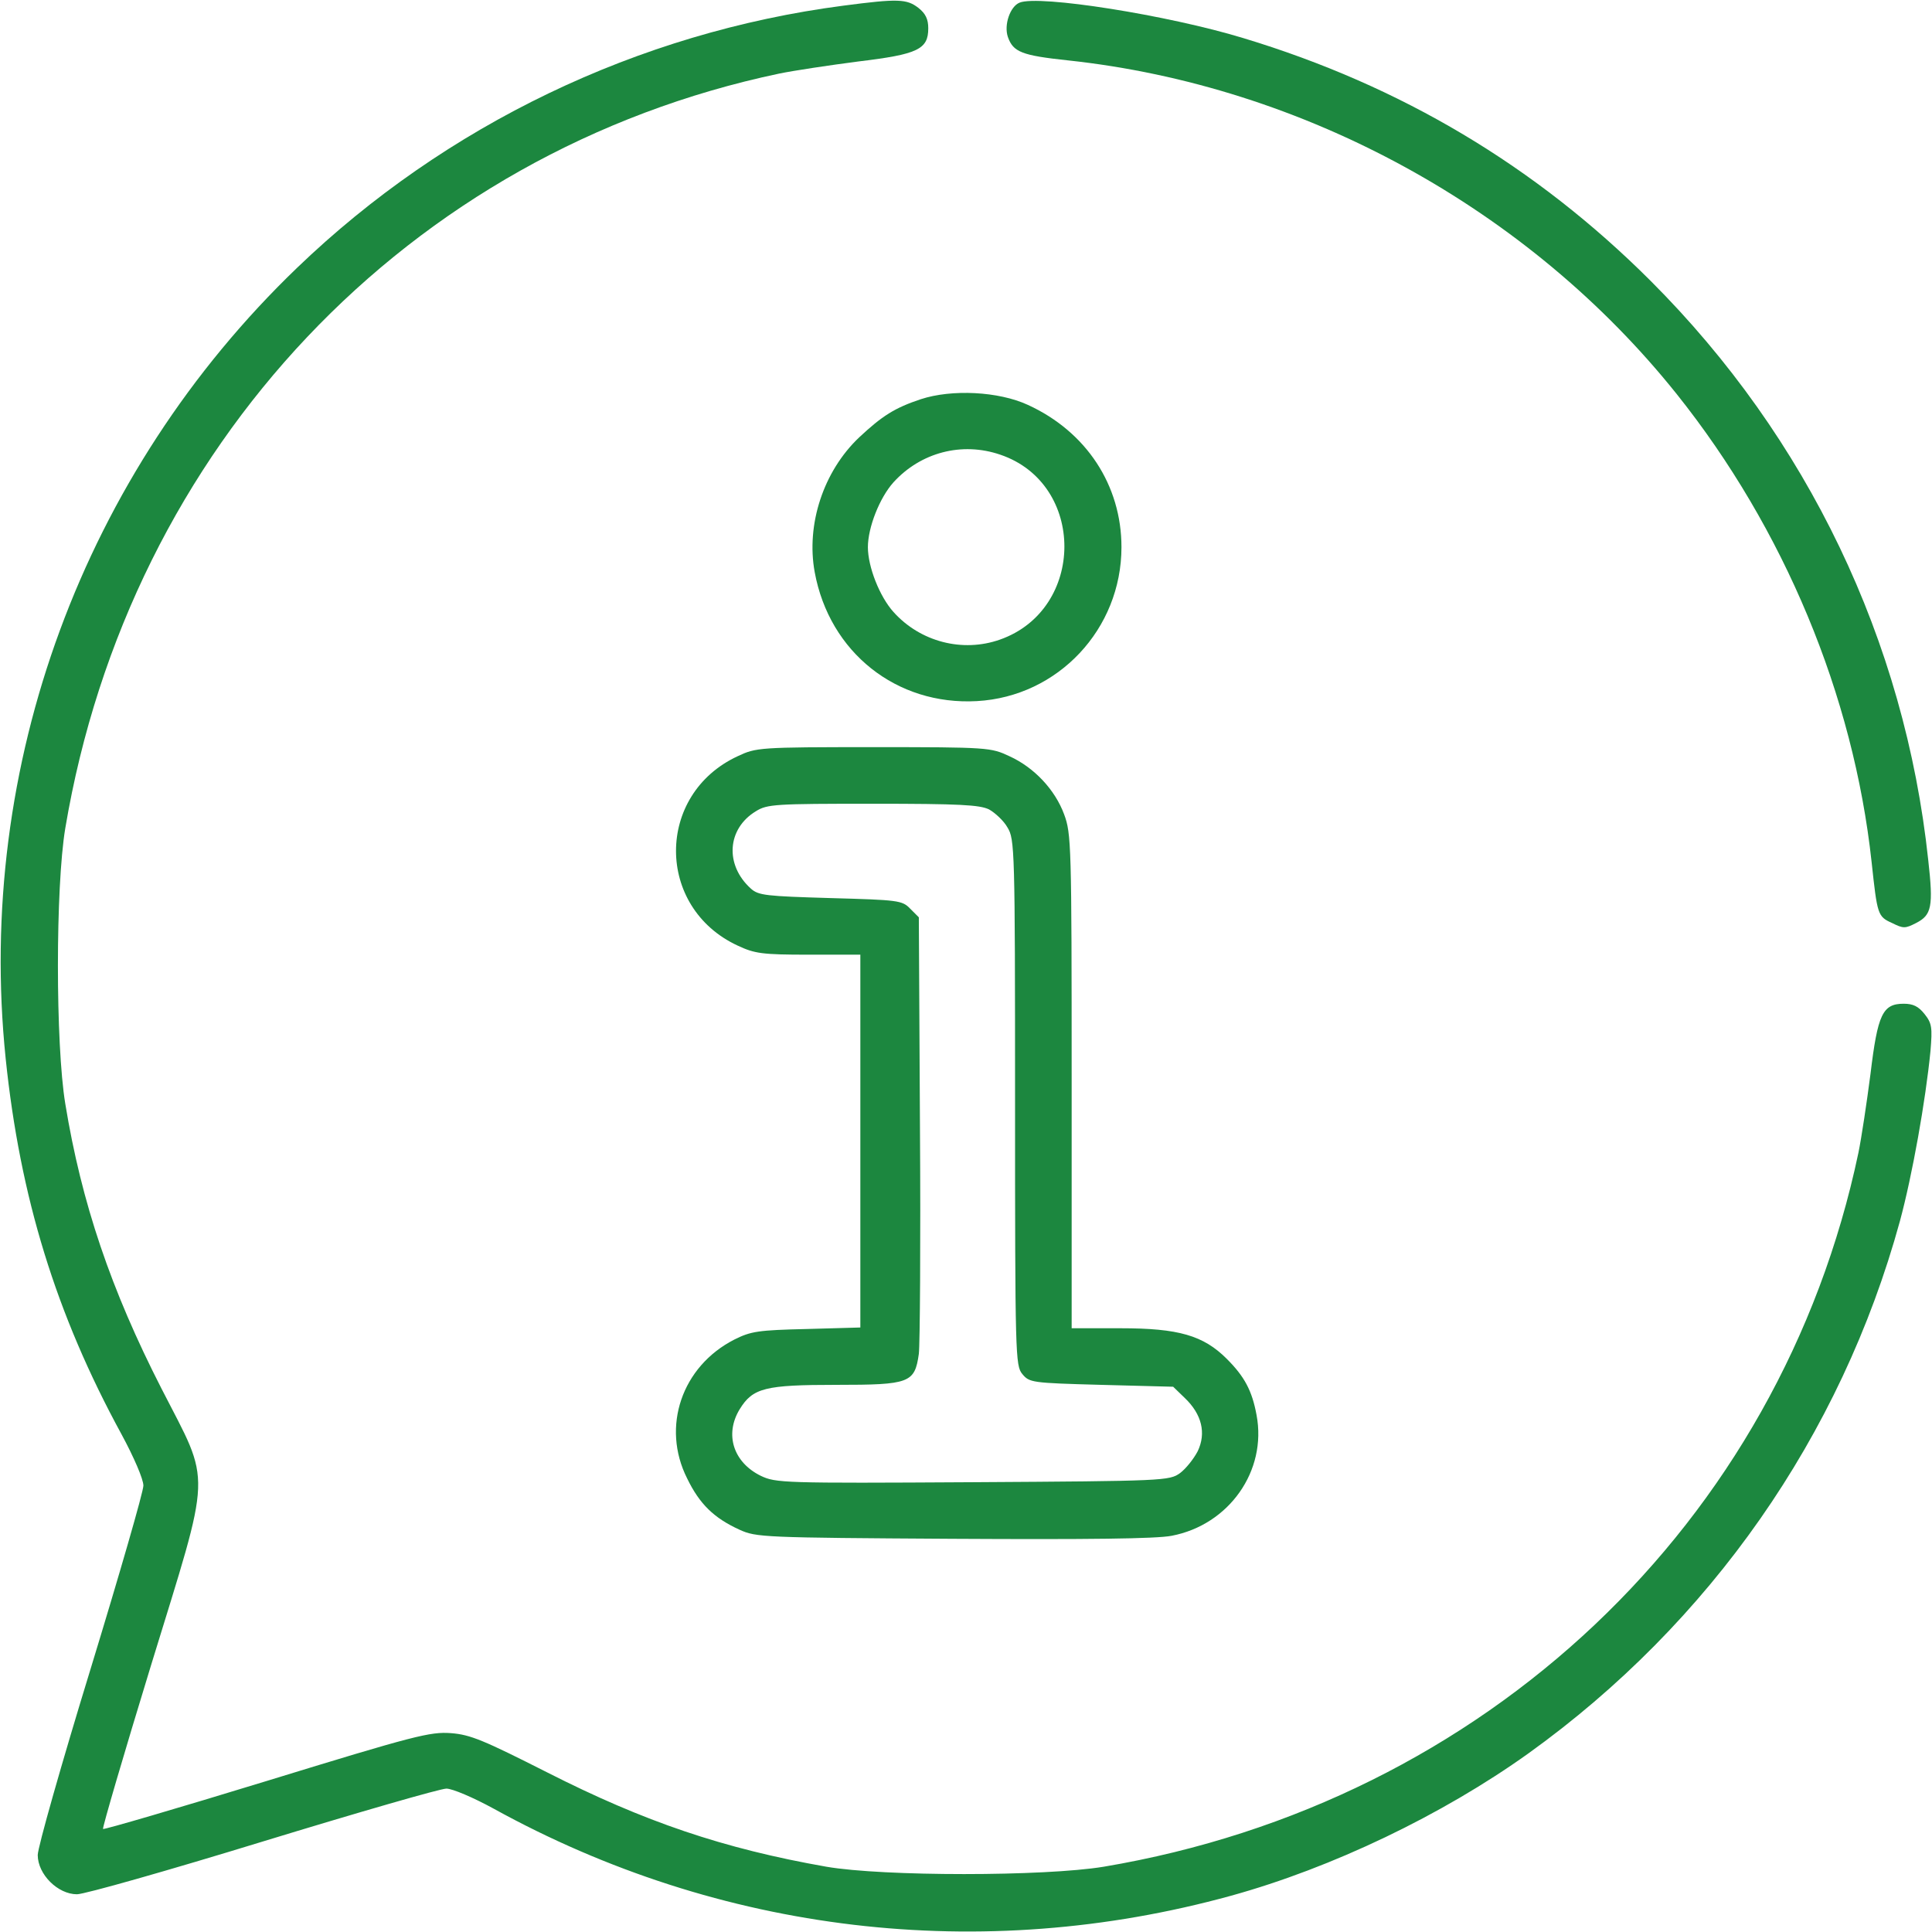
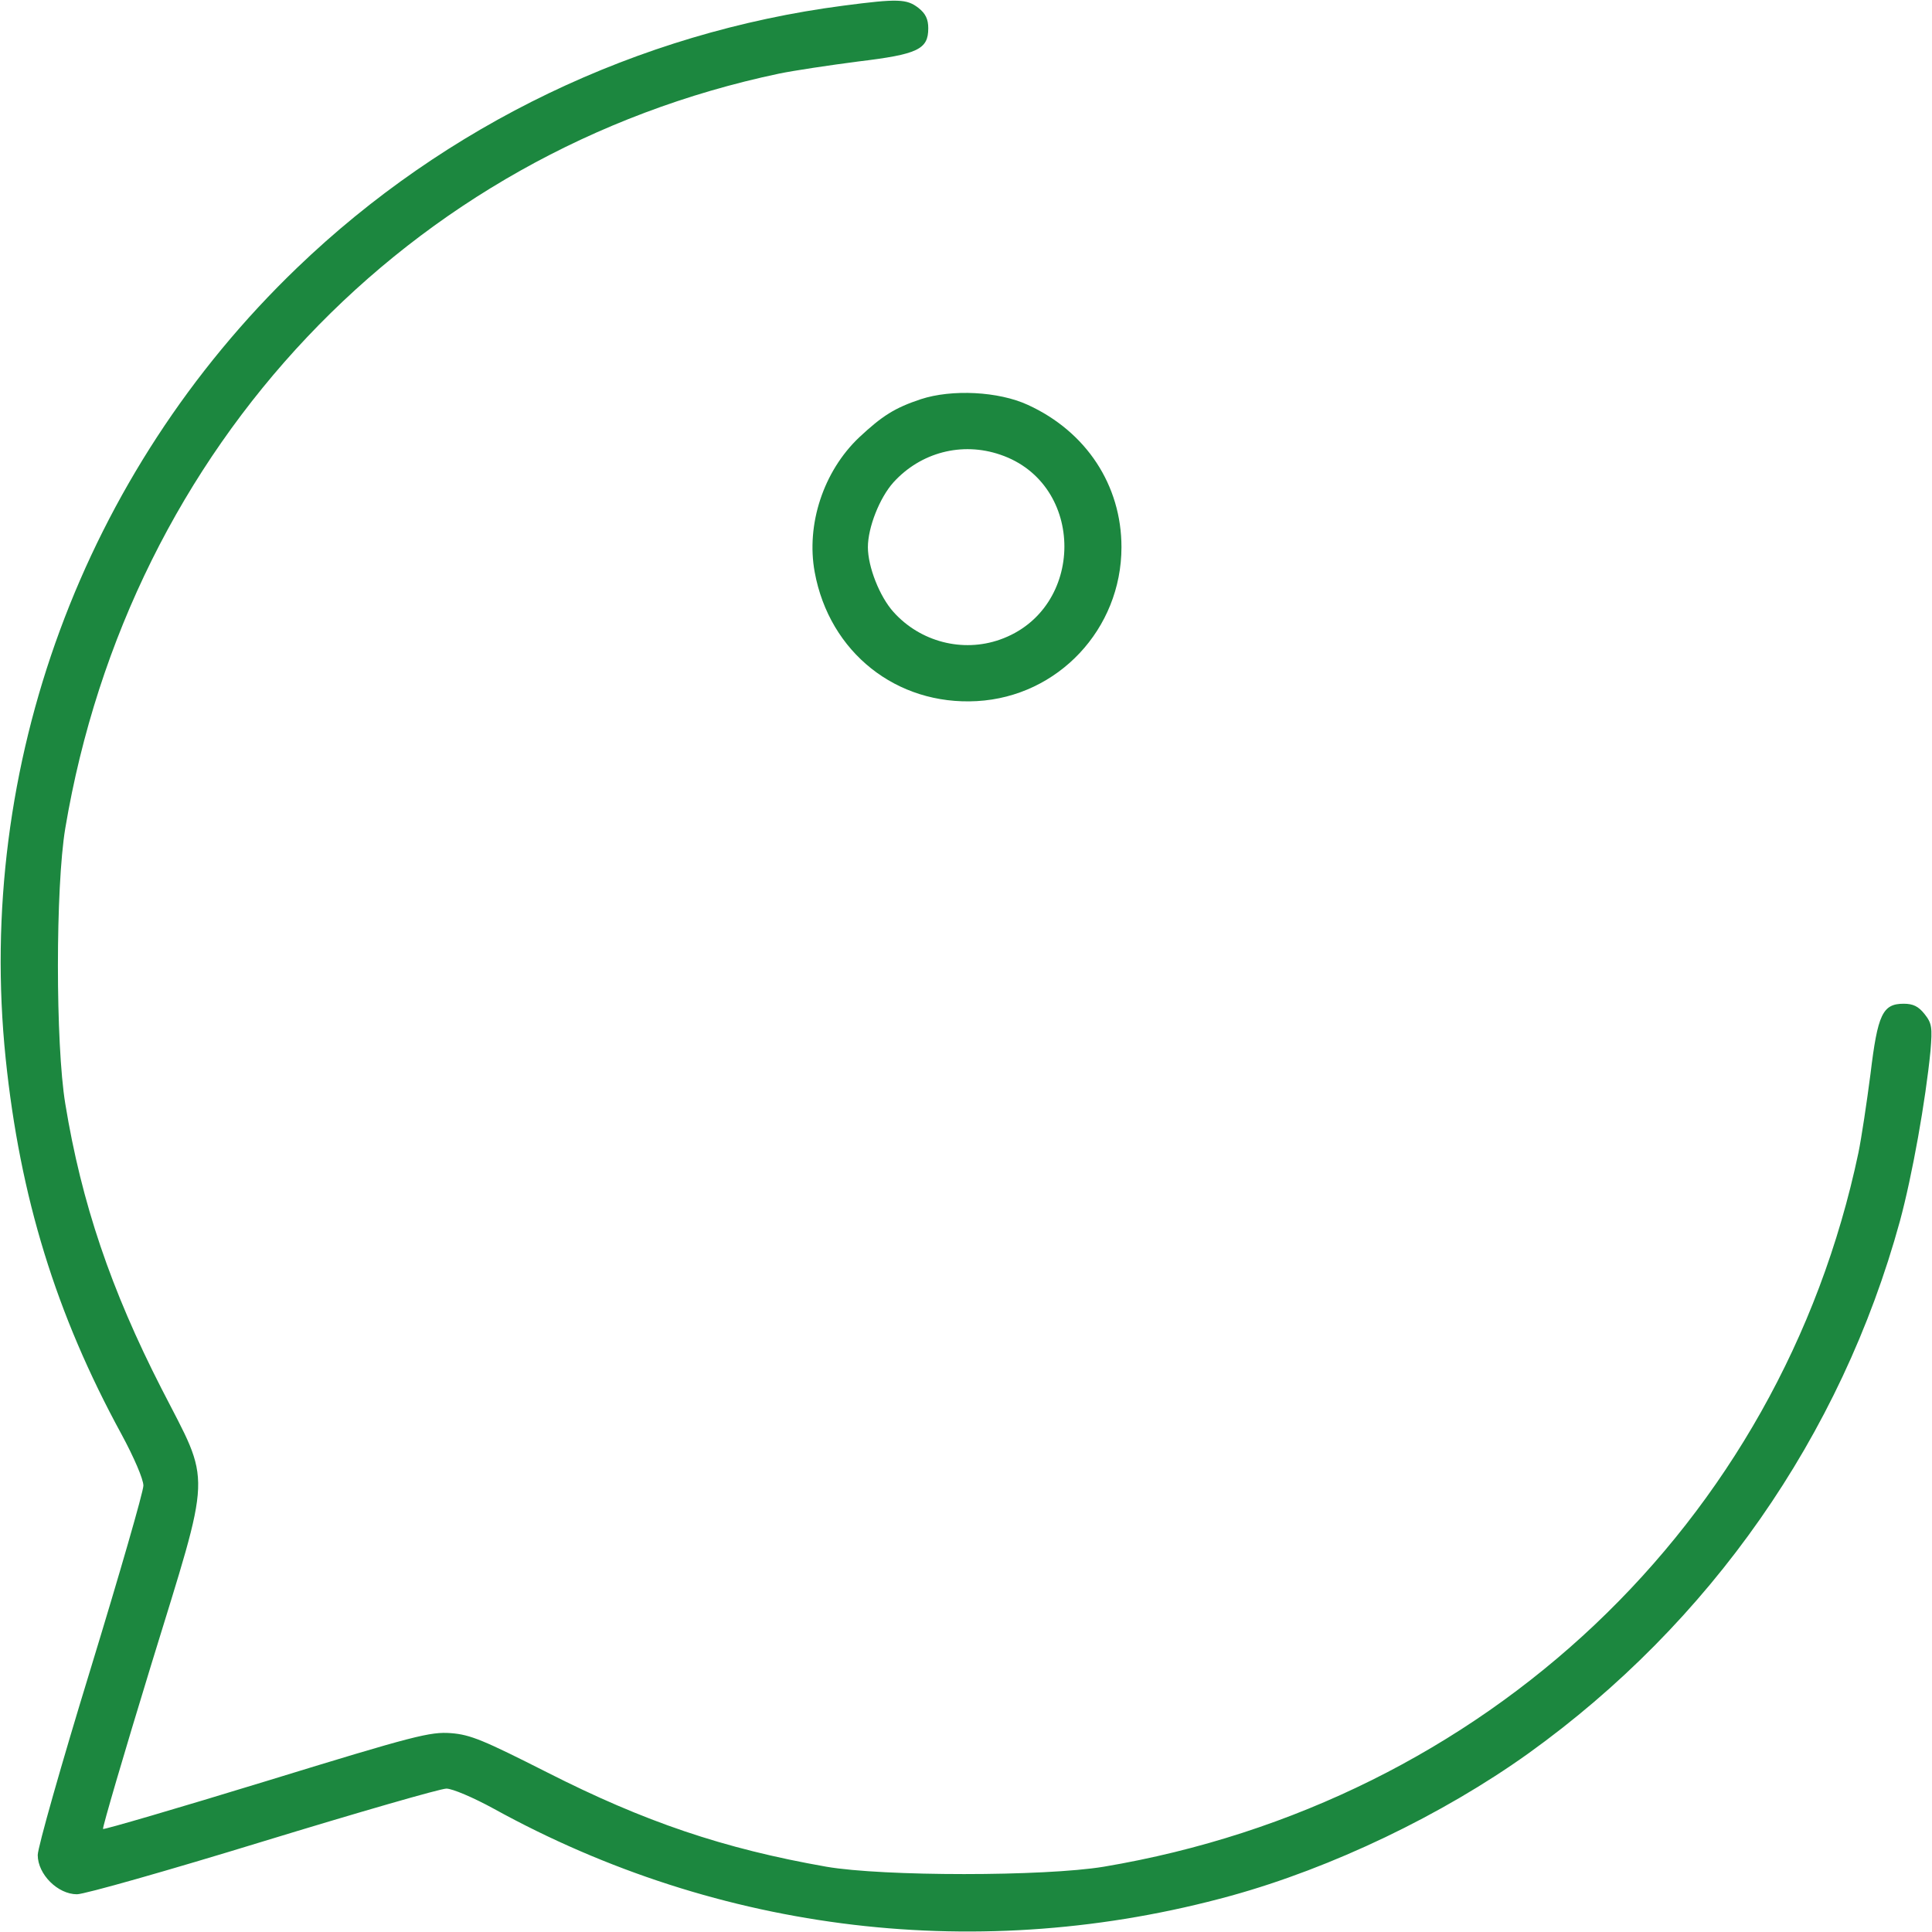
<svg xmlns="http://www.w3.org/2000/svg" version="1.1" id="Calque_1" x="0px" y="0px" viewBox="0 0 512 512" style="enable-background:new 0 0 512 512;" xml:space="preserve">
  <style type="text/css">
	.st0{fill:#1C873F;}
</style>
  <g transform="translate(0,512) scale(0.1,-0.1)">
    <path class="st0" d="M2235,5105c-544-71-1054-316-1448-695C221,3866-65,3091,15,2315c38-367,133-677,307-996c33-61,58-119,58-136   c0-16-63-234-140-486c-77-251-140-473-140-493c0-51,53-104,104-104c20,0,242,63,493,140c252,77,470,140,486,140s72-24,125-53   C1908-4,2601-86,3262,96c268,74,560,214,788,377c482,346,829,842,985,1411c33,122,68,319,81,451c5,62,4,73-16,98   c-16,20-30,27-55,27c-56,0-69-28-88-186c-10-77-24-170-32-209c-207-982-989-1722-2000-1892c-158-26-584-26-735,0   c-273,48-482,119-740,250c-168,85-203,100-255,104c-55,4-95-6-489-127c-235-72-430-129-433-127c-2,3,55,198,127,433   c163,531,161,474,28,734c-134,262-212,492-255,755c-26,158-26,574,0,730c170,1012,909,1793,1892,2000c39,8,132,22,209,32   c158,19,186,32,186,88c0,24-7,39-26,54C2403,5123,2380,5124,2235,5105z" />
-     <path class="st0" d="M2702,5113c-25-10-42-59-31-91c14-40,37-49,159-62c625-67,1221-393,1614-885c284-356,468-797,516-1240   c15-139,16-144,54-161c30-15,35-15,64,0c41,21,46,43,32,167c-62,581-320,1119-735,1534c-305,305-663,518-1080,644   C3095,5080,2753,5134,2702,5113z" />
    <path class="st0" d="M2440,4062c-69-23-102-44-163-101c-95-90-141-231-118-357c39-213,217-354,430-342c215,12,383,191,383,408   c0,164-93,306-248,377C2646,4083,2522,4089,2440,4062z M2651,3915c227-77,226-410-1-490c-99-35-211-6-282,73c-37,41-68,120-68,172   s31,131,68,172C2440,3921,2549,3950,2651,3915z" />
-     <path class="st0" d="M1955,3116c-218-101-218-401,0-502c45-21,64-24,188-24h137v-494v-494l-142-4c-129-3-148-6-192-28   c-139-71-194-231-125-368c33-68,71-105,139-136c44-20,62-21,565-24c357-2,539,0,580,8c152,29,253,172,225,320c-12,65-32,102-79,149   c-62,62-128,81-281,81h-130v655c0,628-1,656-20,707c-24,65-79,124-145,154c-49,23-56,24-360,24S2004,3139,1955,3116z M2621,2975   c16-9,39-30,49-48c19-31,20-55,20-728c0-671,1-698,19-720c19-23,24-24,209-29l191-5l31-30c45-43,57-93,34-141c-11-21-32-47-47-58   c-28-20-41-21-549-24c-504-3-522-2-562,17c-73,36-96,110-56,176c35,57,67,65,257,65c194,0,207,5,218,82c3,24,5,294,3,600l-3,557   l-23,23c-21,22-32,23-211,28c-171,5-191,7-211,25c-70,63-63,159,13,205c30,19,52,20,310,20C2544,2990,2596,2987,2621,2975z" />
  </g>
</svg>